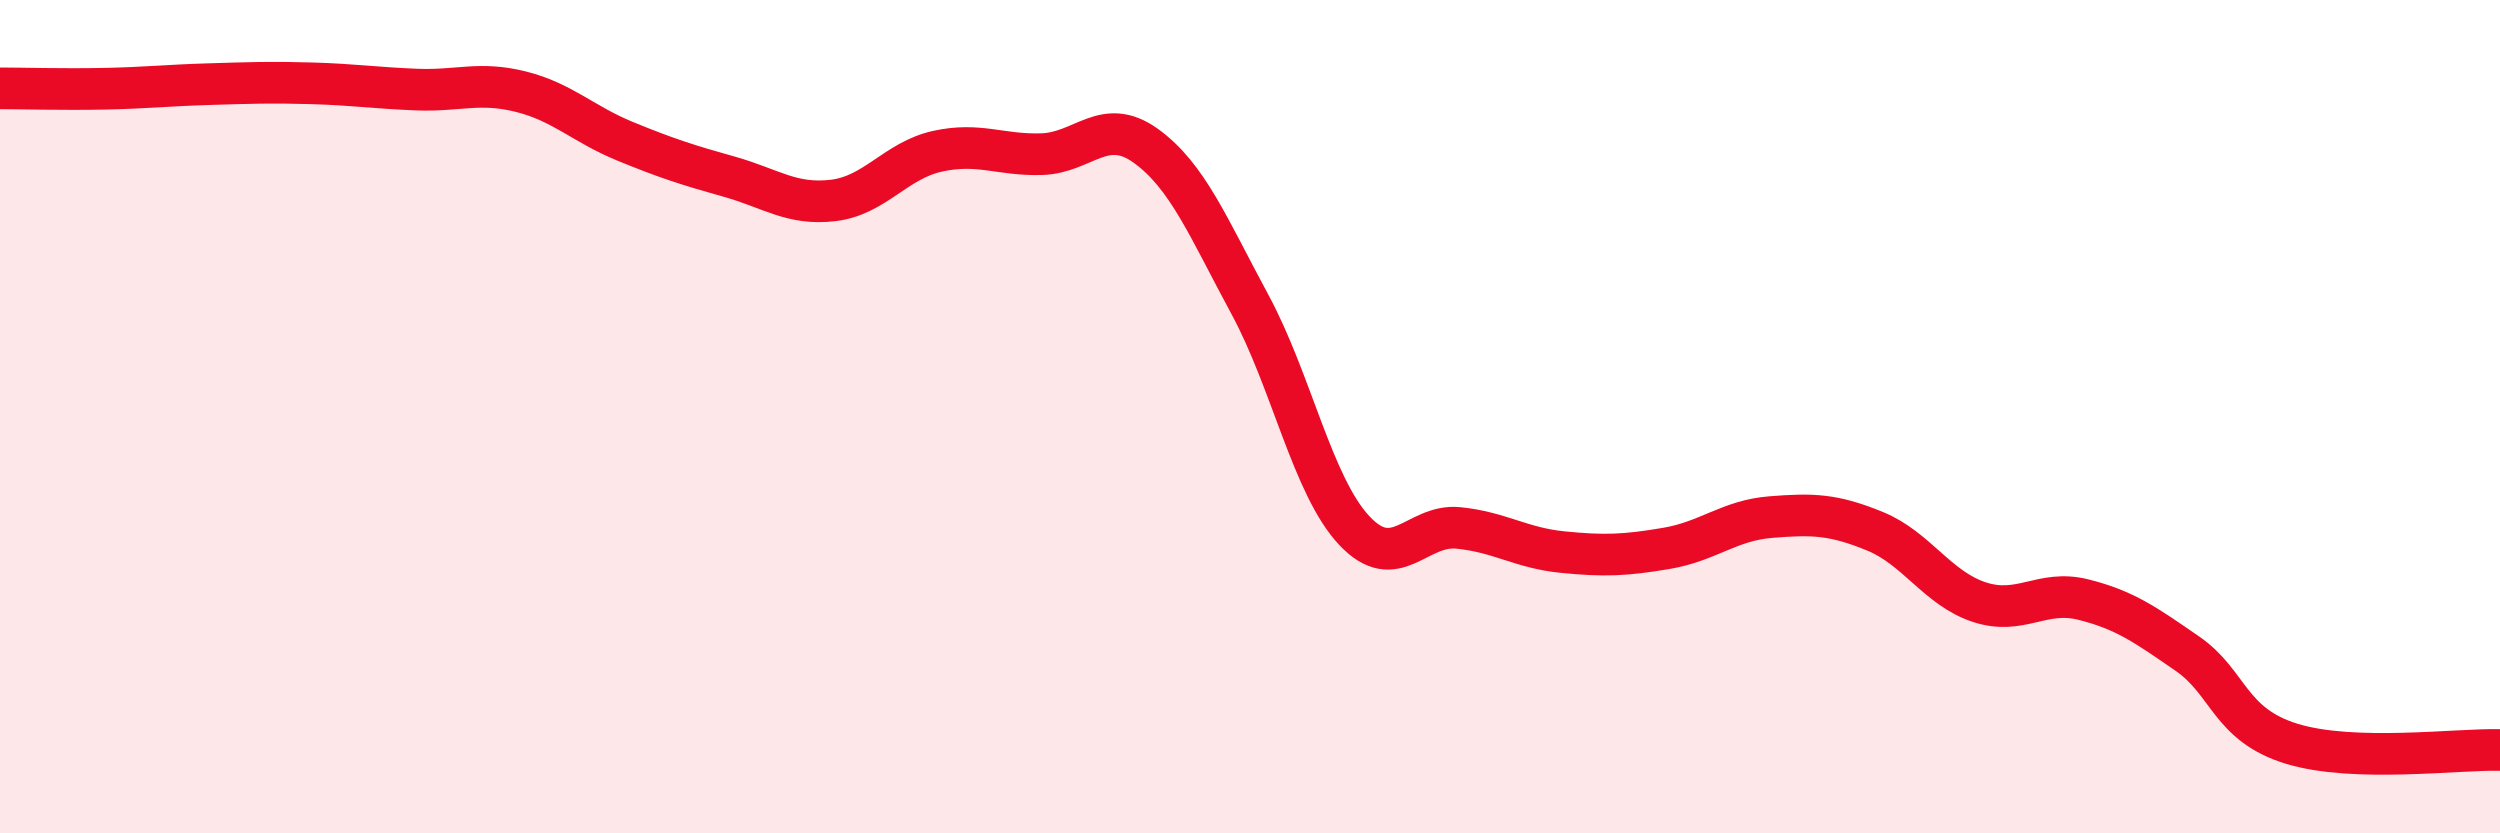
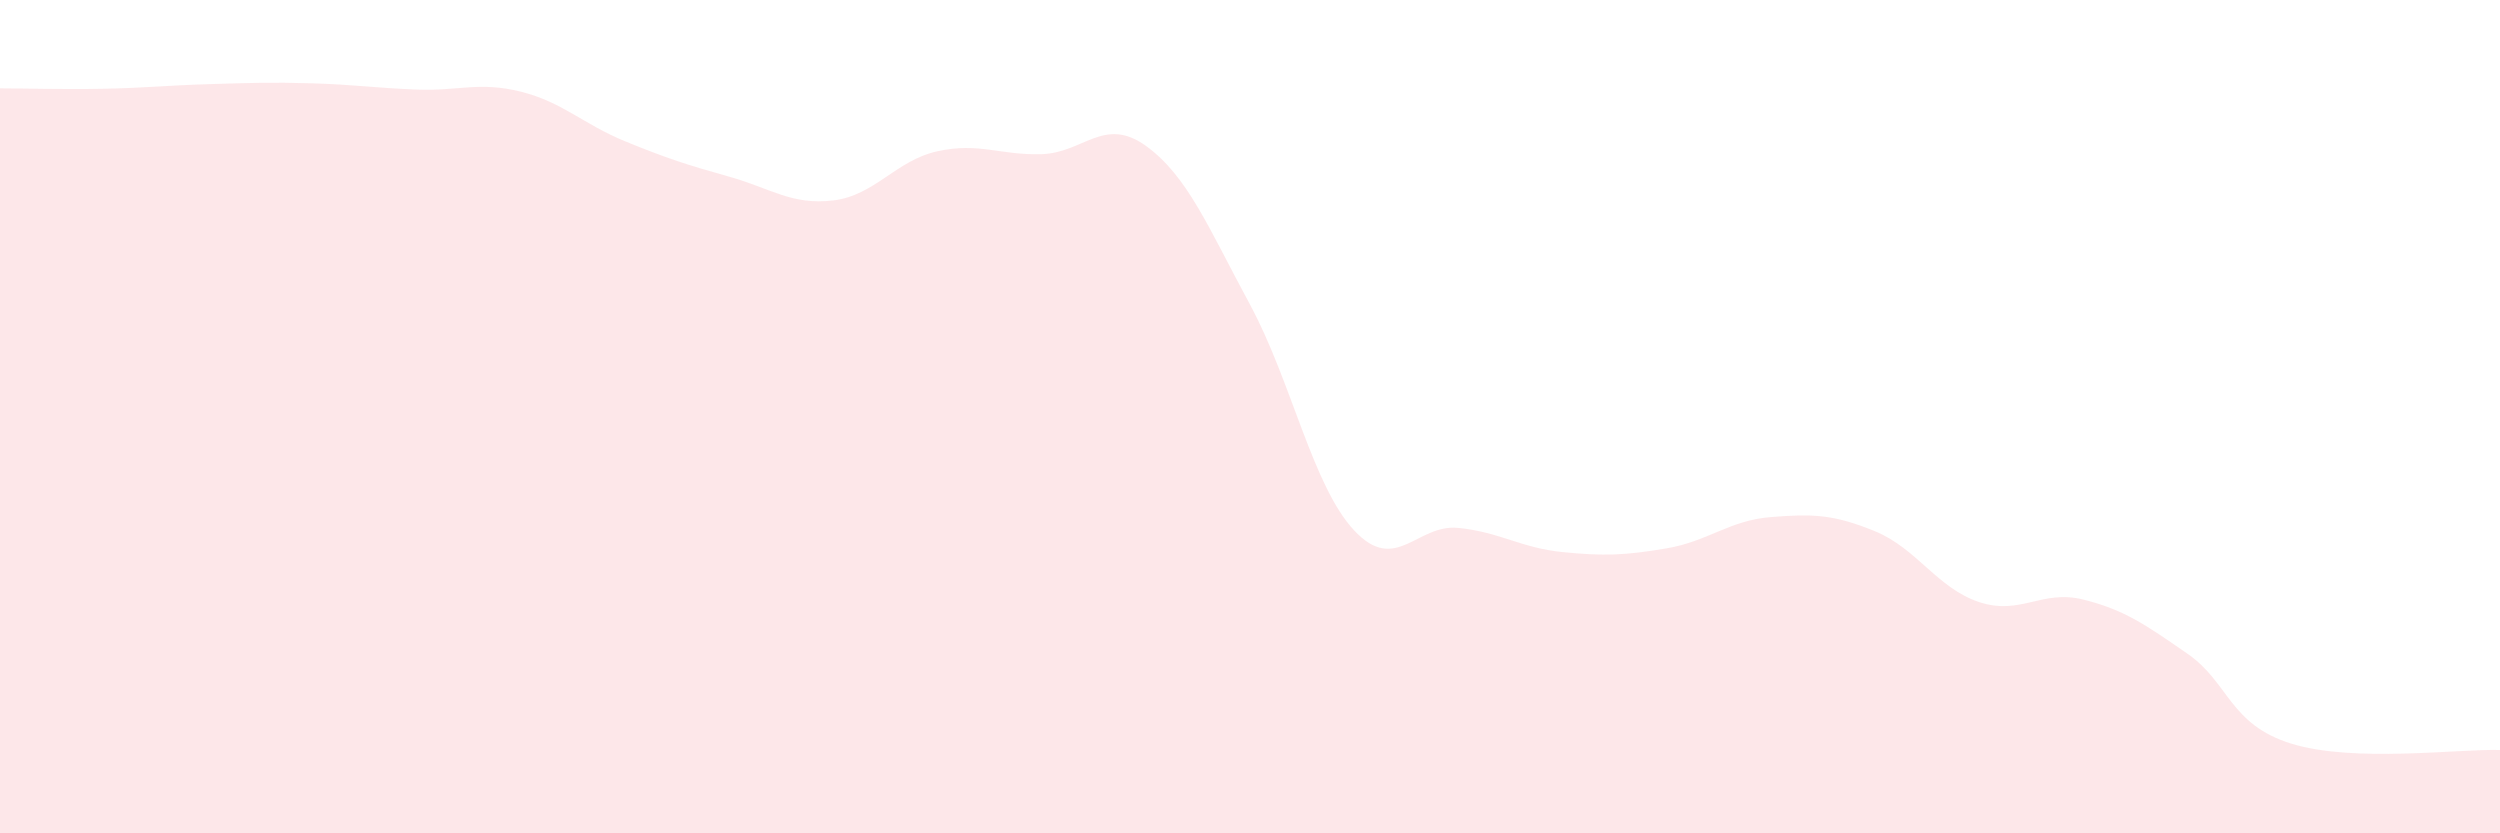
<svg xmlns="http://www.w3.org/2000/svg" width="60" height="20" viewBox="0 0 60 20">
  <path d="M 0,2.12 C 0.5,2.12 1.5,2.15 2.5,2.13 C 3.5,2.11 4,2.05 5,2.02 C 6,1.99 6.5,1.97 7.5,2 C 8.5,2.03 9,2.11 10,2.15 C 11,2.19 11.5,1.95 12.5,2.2 C 13.5,2.45 14,2.98 15,3.39 C 16,3.8 16.5,3.96 17.5,4.24 C 18.5,4.52 19,4.93 20,4.81 C 21,4.69 21.5,3.85 22.5,3.63 C 23.5,3.41 24,3.73 25,3.7 C 26,3.67 26.5,2.78 27.5,3.5 C 28.5,4.22 29,5.46 30,7.31 C 31,9.16 31.5,11.66 32.5,12.73 C 33.5,13.8 34,12.57 35,12.67 C 36,12.77 36.5,13.15 37.5,13.25 C 38.5,13.35 39,13.33 40,13.16 C 41,12.99 41.5,12.49 42.5,12.41 C 43.5,12.33 44,12.34 45,12.75 C 46,13.16 46.5,14.12 47.5,14.45 C 48.5,14.78 49,14.14 50,14.39 C 51,14.64 51.5,15 52.5,15.69 C 53.5,16.38 53.5,17.39 55,17.85 C 56.5,18.31 59,17.97 60,18L60 20L0 20Z" fill="#EB0A25" opacity="0.1" stroke-linecap="round" stroke-linejoin="round" />
-   <path d="M 0,2.12 C 0.5,2.12 1.5,2.15 2.5,2.13 C 3.5,2.11 4,2.05 5,2.02 C 6,1.99 6.5,1.97 7.5,2 C 8.5,2.03 9,2.11 10,2.15 C 11,2.19 11.5,1.95 12.5,2.2 C 13.5,2.45 14,2.98 15,3.39 C 16,3.8 16.5,3.96 17.5,4.24 C 18.5,4.52 19,4.93 20,4.81 C 21,4.69 21.5,3.85 22.5,3.63 C 23.5,3.41 24,3.73 25,3.7 C 26,3.67 26.5,2.78 27.5,3.5 C 28.5,4.22 29,5.46 30,7.31 C 31,9.16 31.5,11.66 32.5,12.73 C 33.5,13.8 34,12.57 35,12.67 C 36,12.77 36.5,13.15 37.5,13.25 C 38.5,13.35 39,13.33 40,13.16 C 41,12.99 41.5,12.49 42.5,12.41 C 43.5,12.33 44,12.34 45,12.75 C 46,13.16 46.5,14.12 47.5,14.45 C 48.5,14.78 49,14.14 50,14.39 C 51,14.64 51.5,15 52.5,15.69 C 53.5,16.38 53.5,17.39 55,17.85 C 56.5,18.31 59,17.97 60,18" stroke="#EB0A25" stroke-width="1" fill="none" stroke-linecap="round" stroke-linejoin="round" />
</svg>